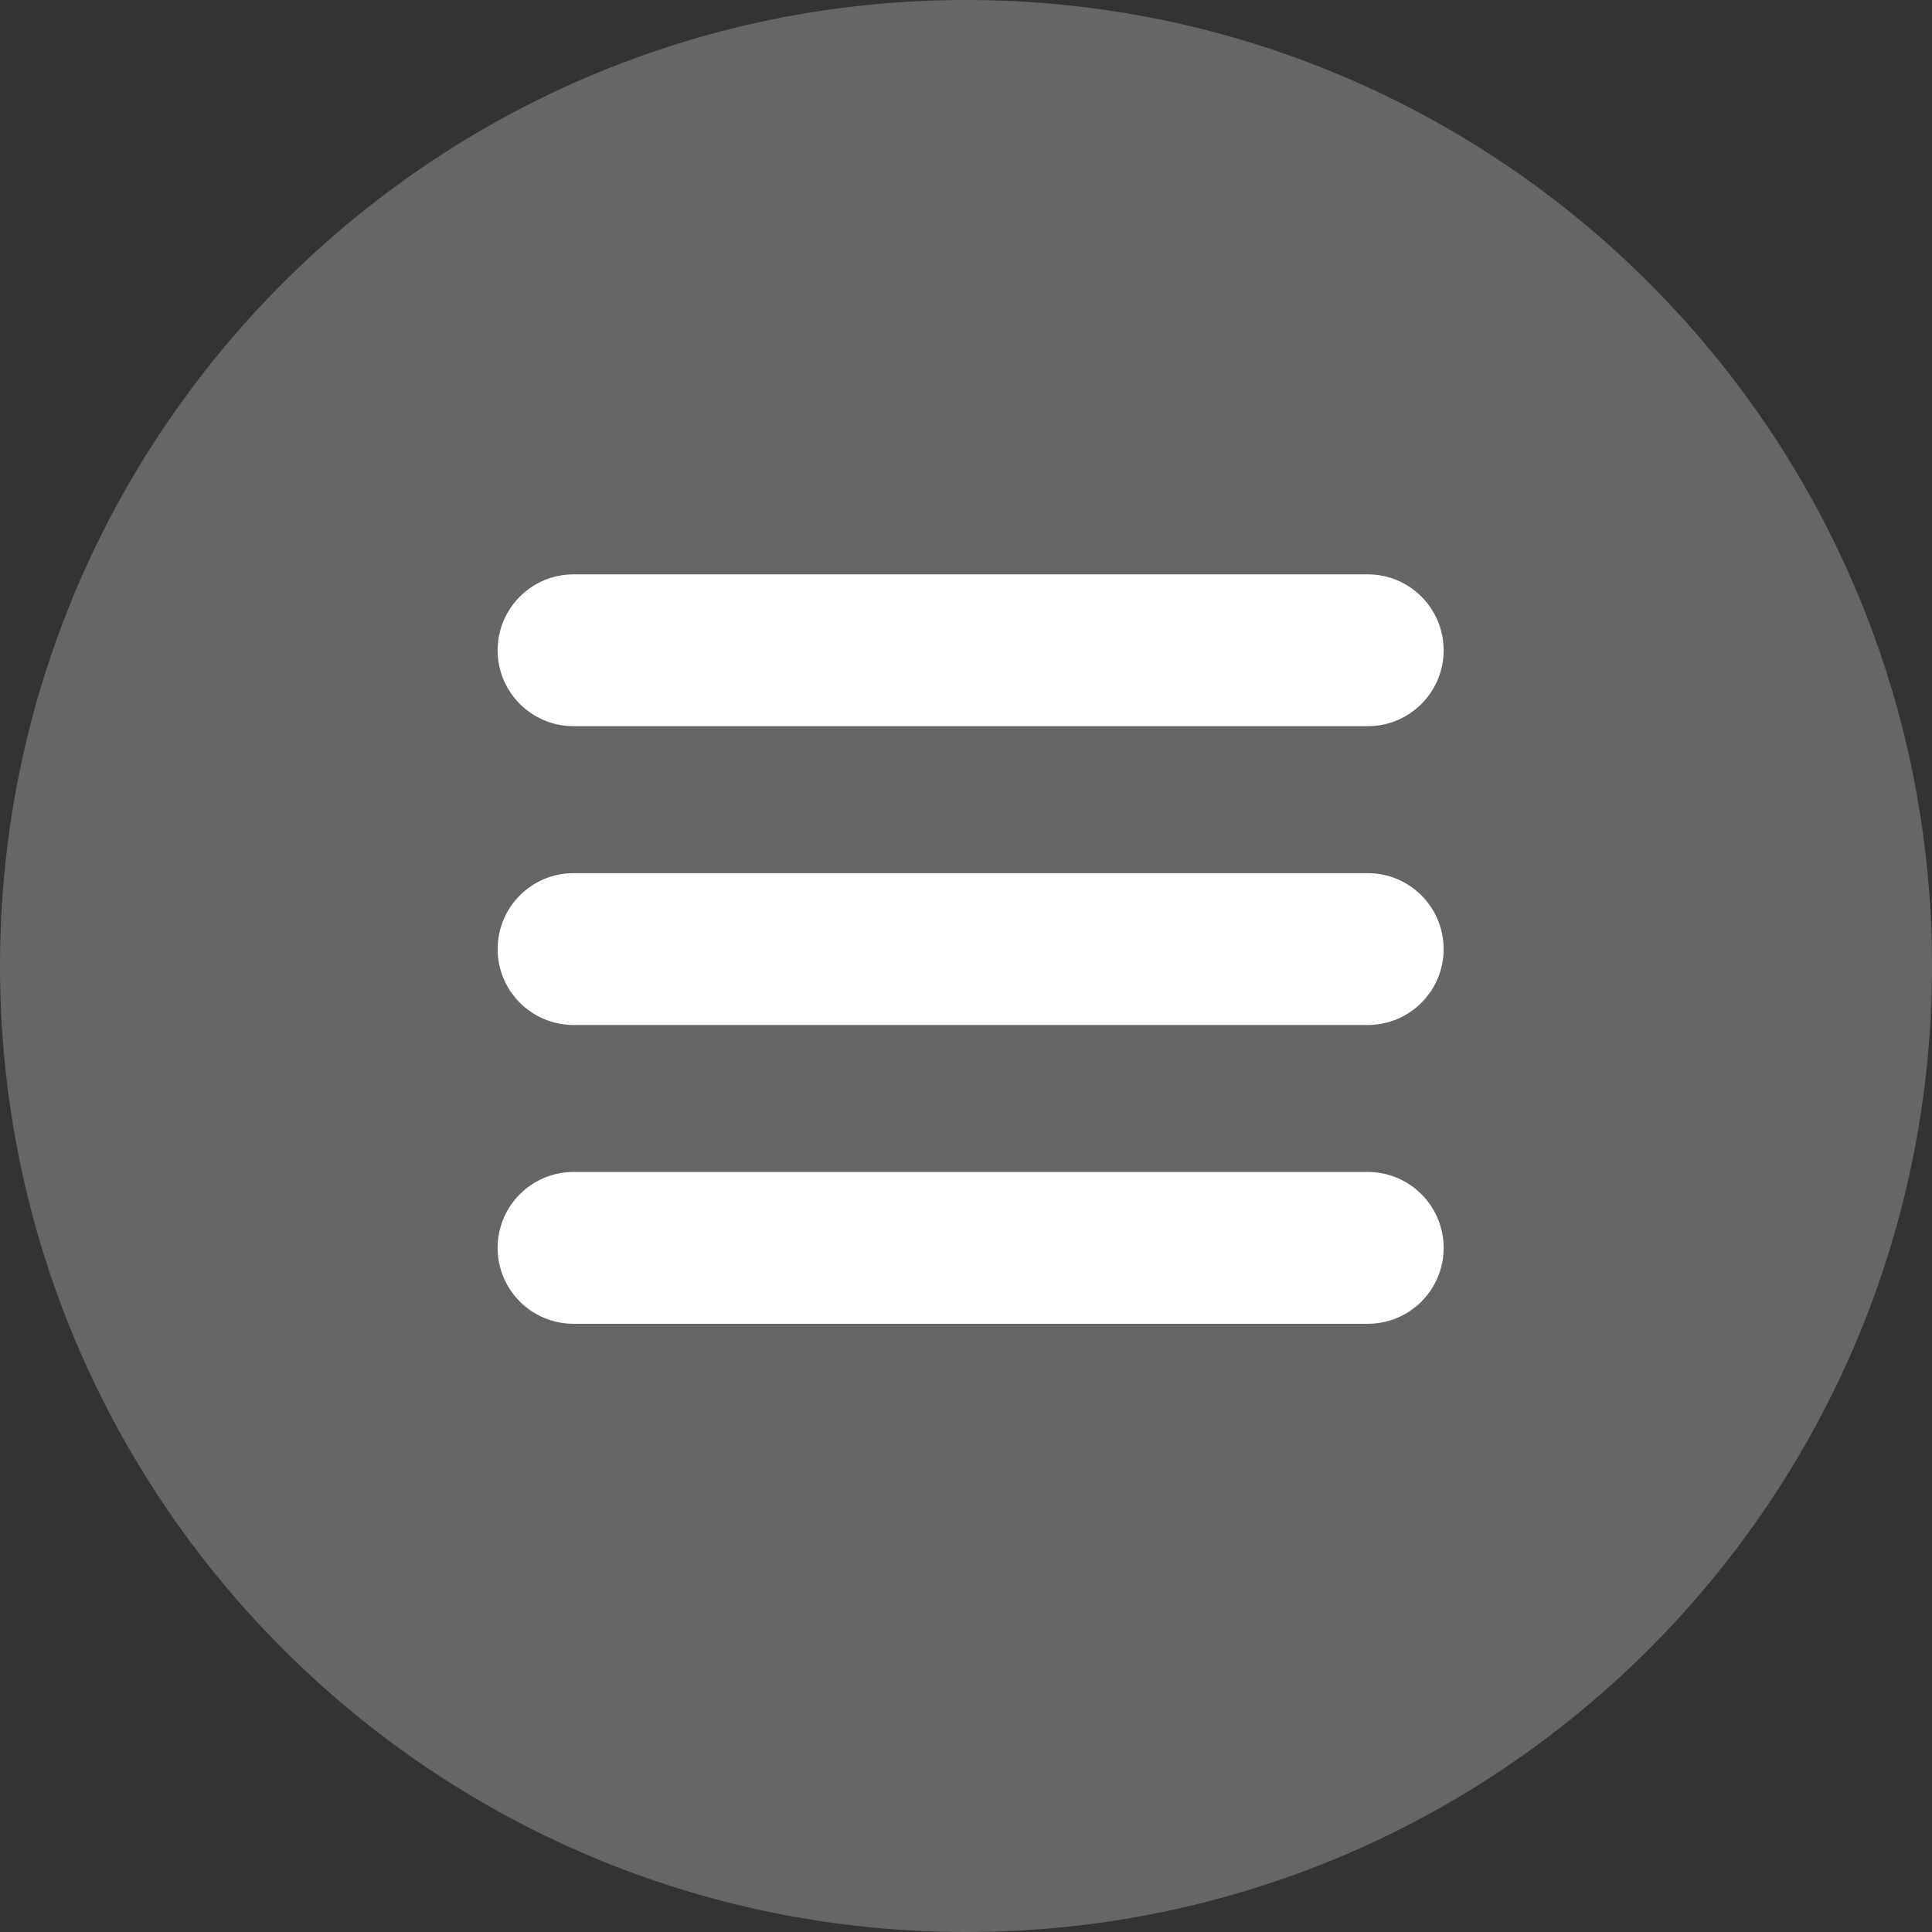
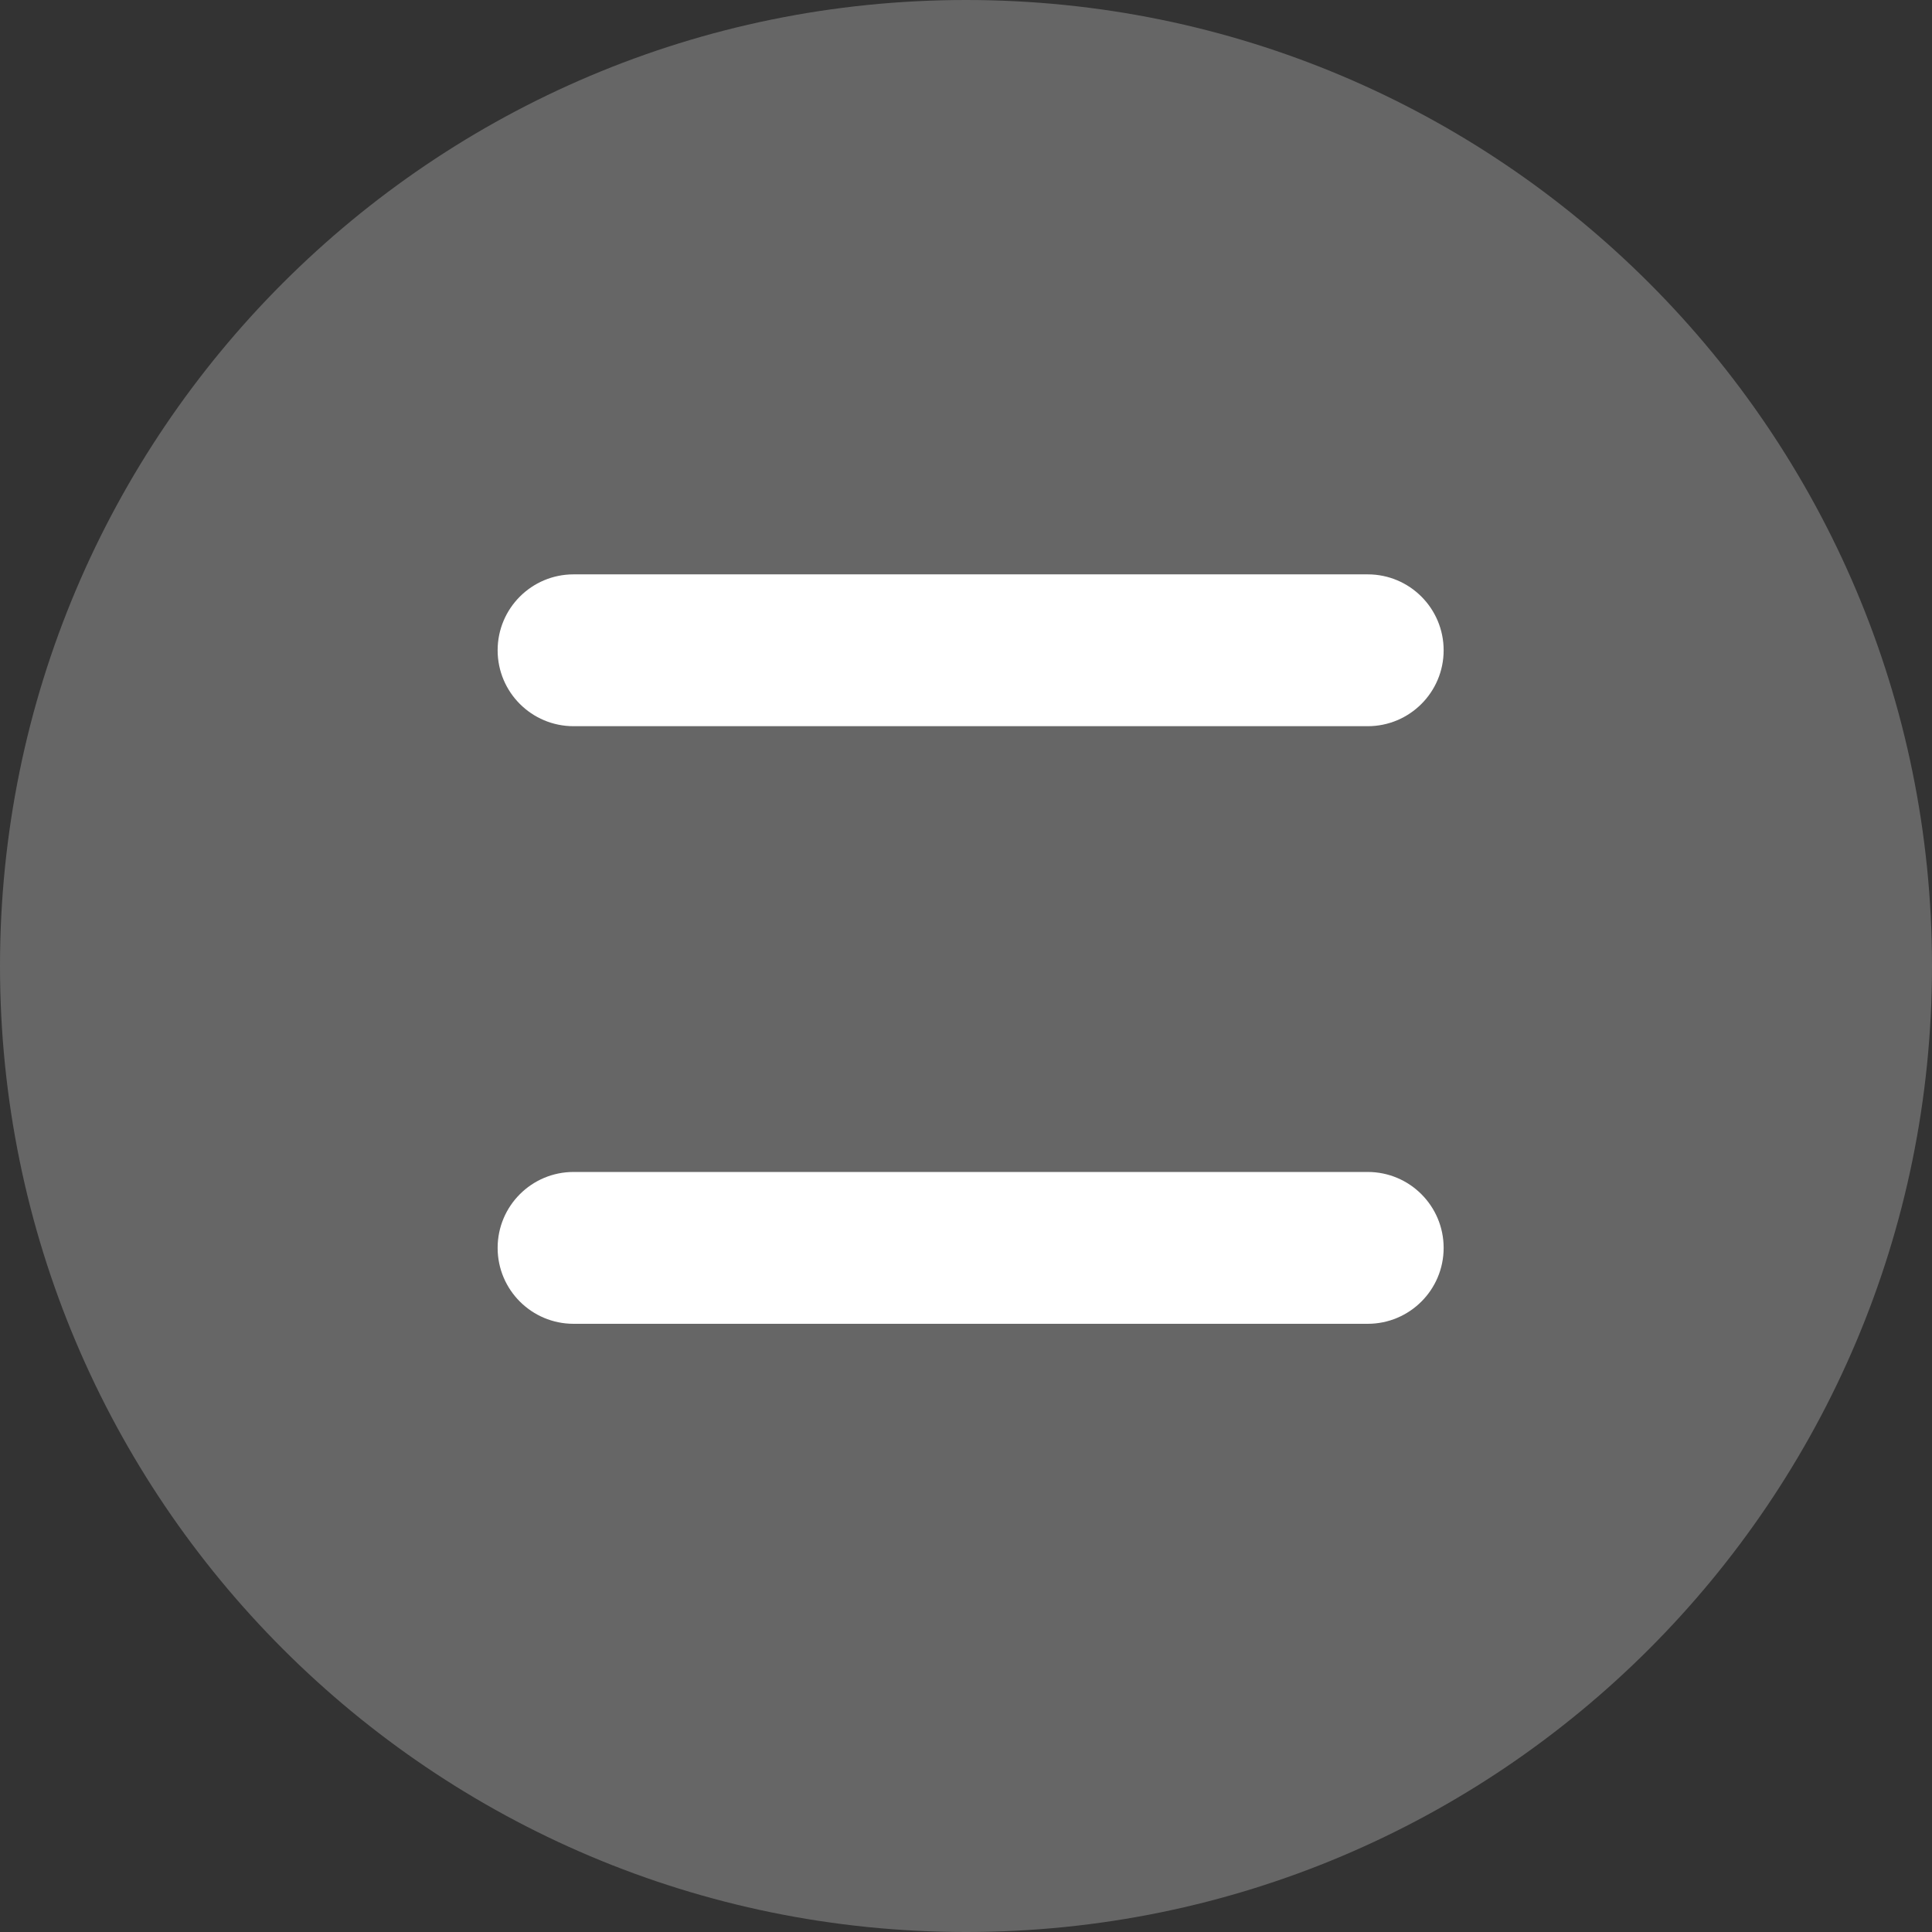
<svg xmlns="http://www.w3.org/2000/svg" width="66" height="66" viewBox="0 0 66 66" fill="none">
  <rect x="0" y="0" width="66" height="66" fill="#333333" stroke="none" />
  <g clip-path="url(#clip0_184_540)">
    <path d="M33 66C51.225 66 66 51.225 66 33C66 14.775 51.225 0 33 0C14.775 0 0 14.775 0 33C0 51.225 14.775 66 33 66Z" fill="#666666" />
    <path d="M46.723 19.621H19.594C18.161 19.621 17 20.782 17 22.215C17 23.647 18.161 24.808 19.594 24.808H46.723C48.156 24.808 49.317 23.647 49.317 22.215C49.317 20.782 48.156 19.621 46.723 19.621Z" fill="white" />
-     <path d="M46.723 29.828H19.594C18.161 29.828 17 30.989 17 32.422C17 33.854 18.161 35.015 19.594 35.015H46.723C48.156 35.015 49.317 33.854 49.317 32.422C49.317 30.989 48.156 29.828 46.723 29.828Z" fill="white" />
    <path d="M46.723 40.036H19.594C18.161 40.036 17 41.197 17 42.63C17 44.062 18.161 45.223 19.594 45.223H46.723C48.156 45.223 49.317 44.062 49.317 42.63C49.317 41.197 48.156 40.036 46.723 40.036Z" fill="white" />
  </g>
  <defs>
    <clipPath id="clip0_184_540">
      <rect width="66" height="66" fill="white" />
    </clipPath>
  </defs>
</svg>